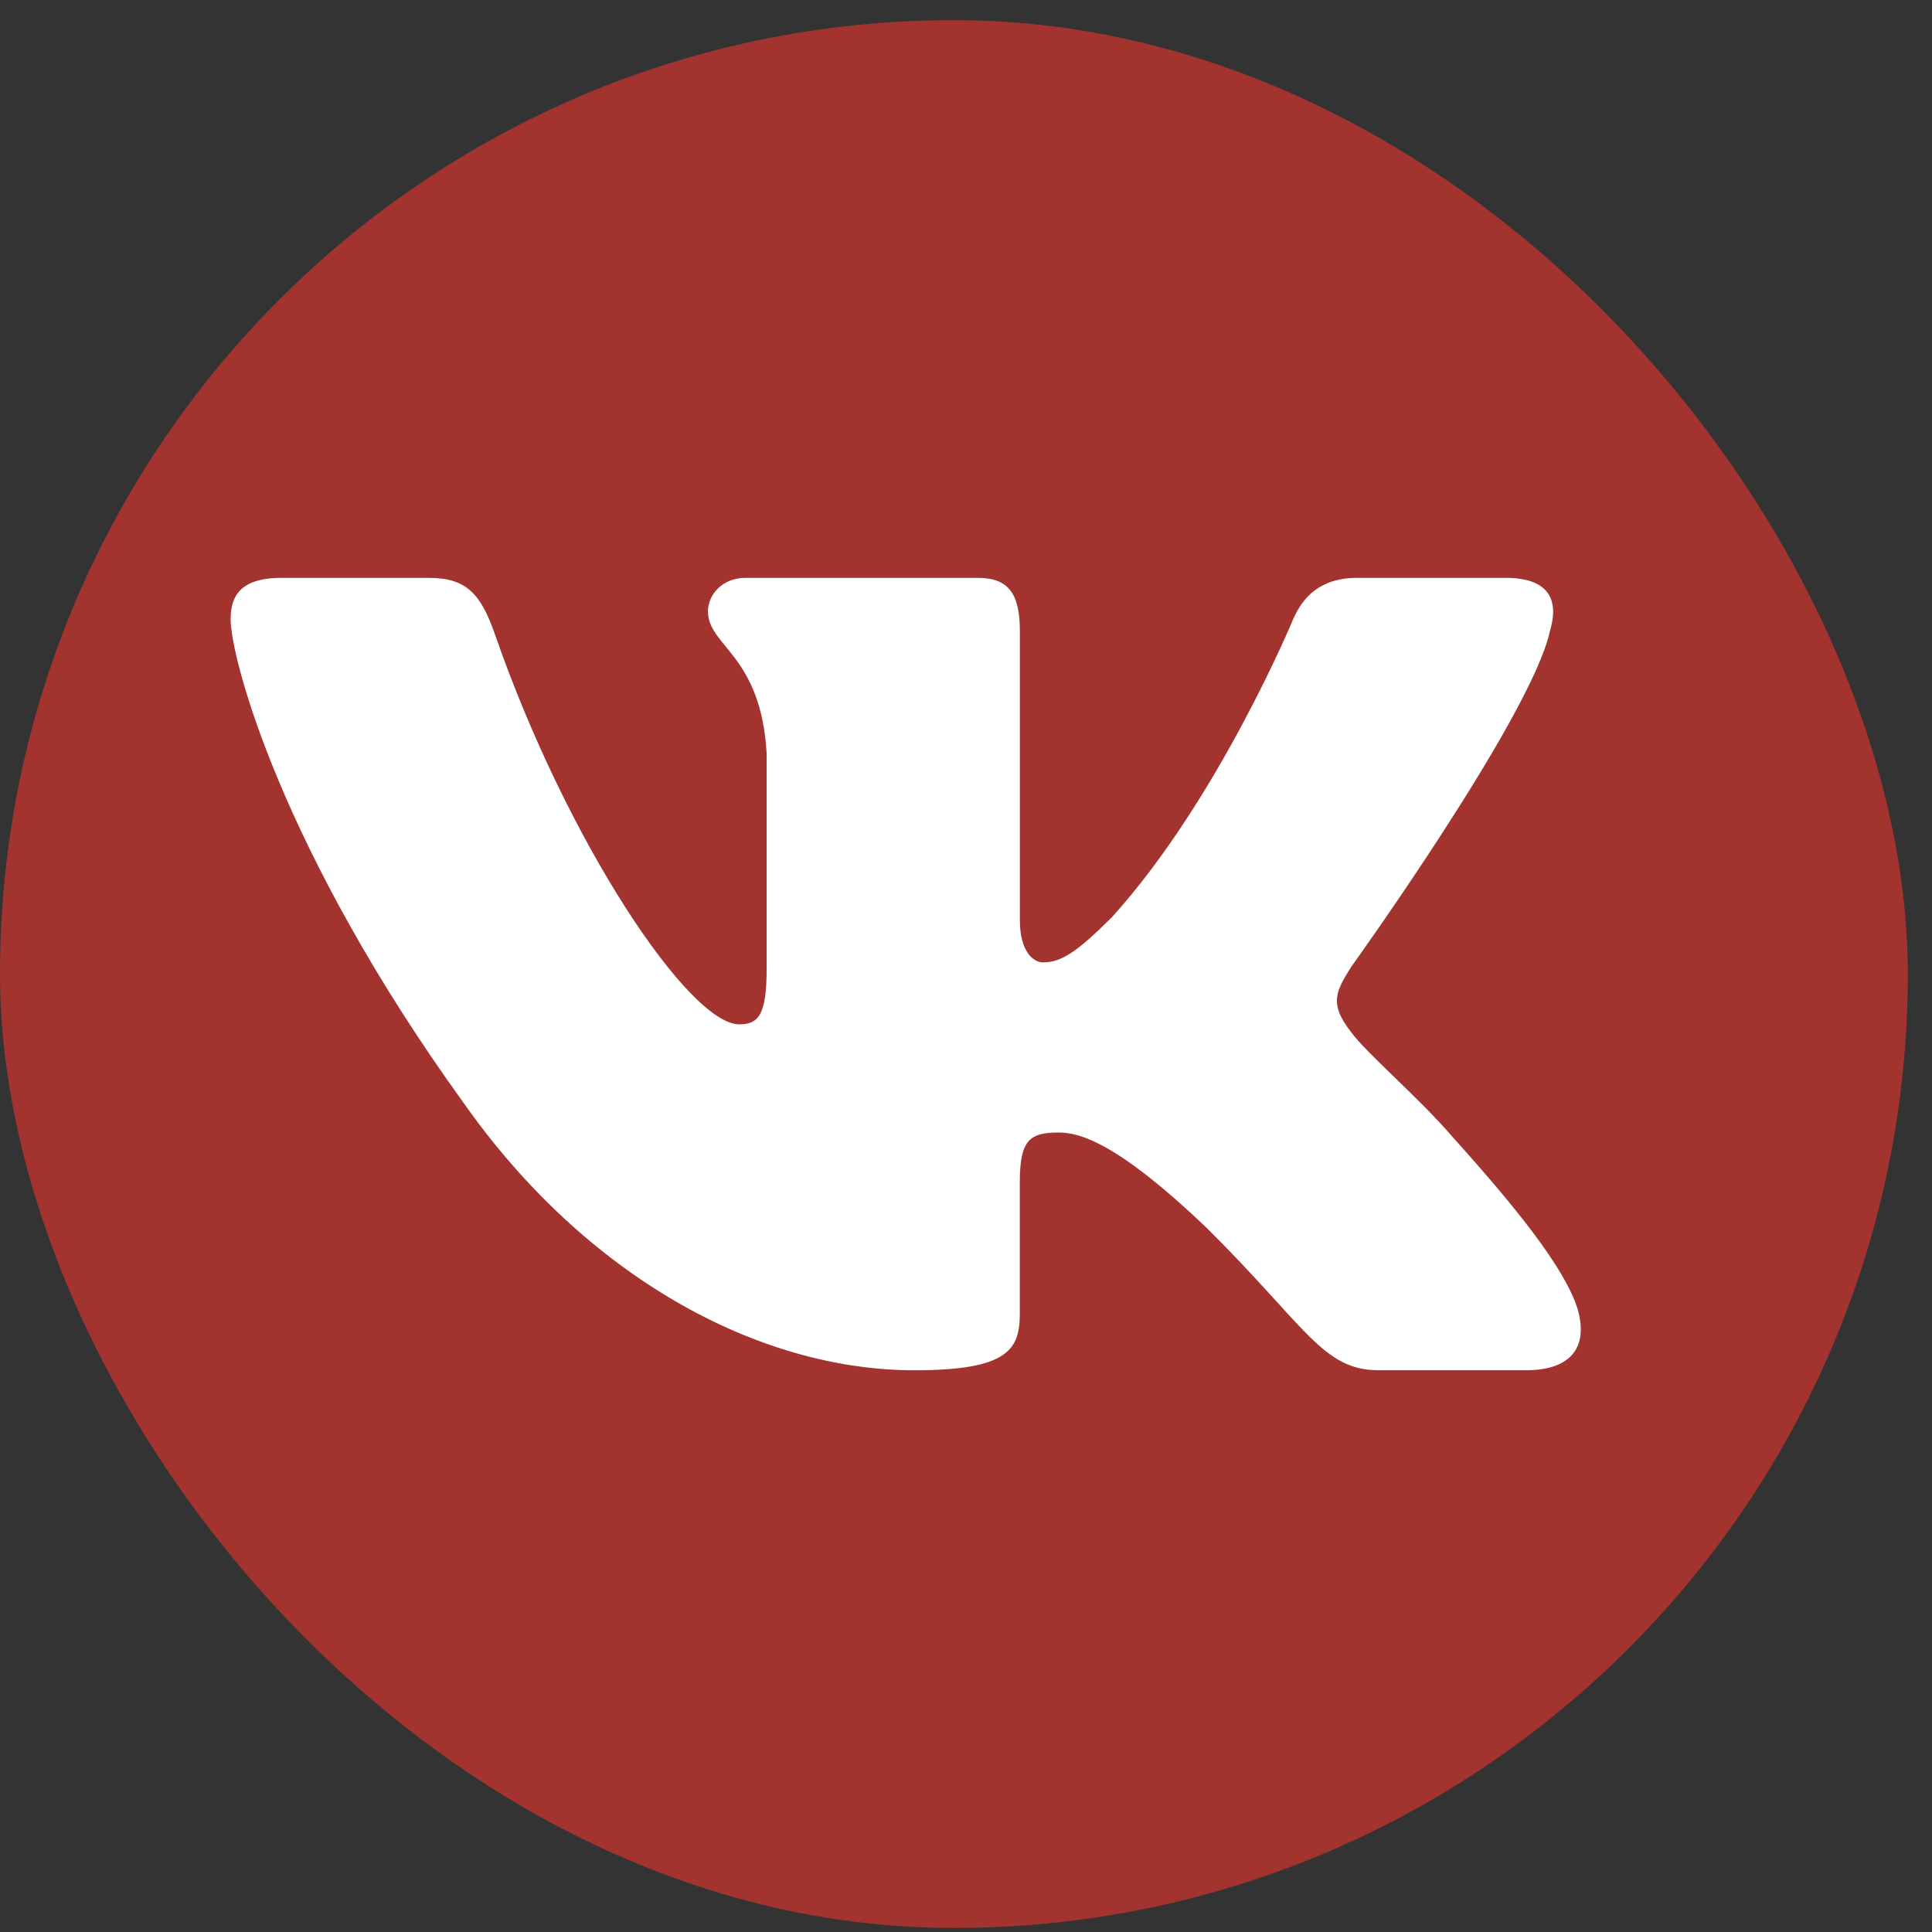
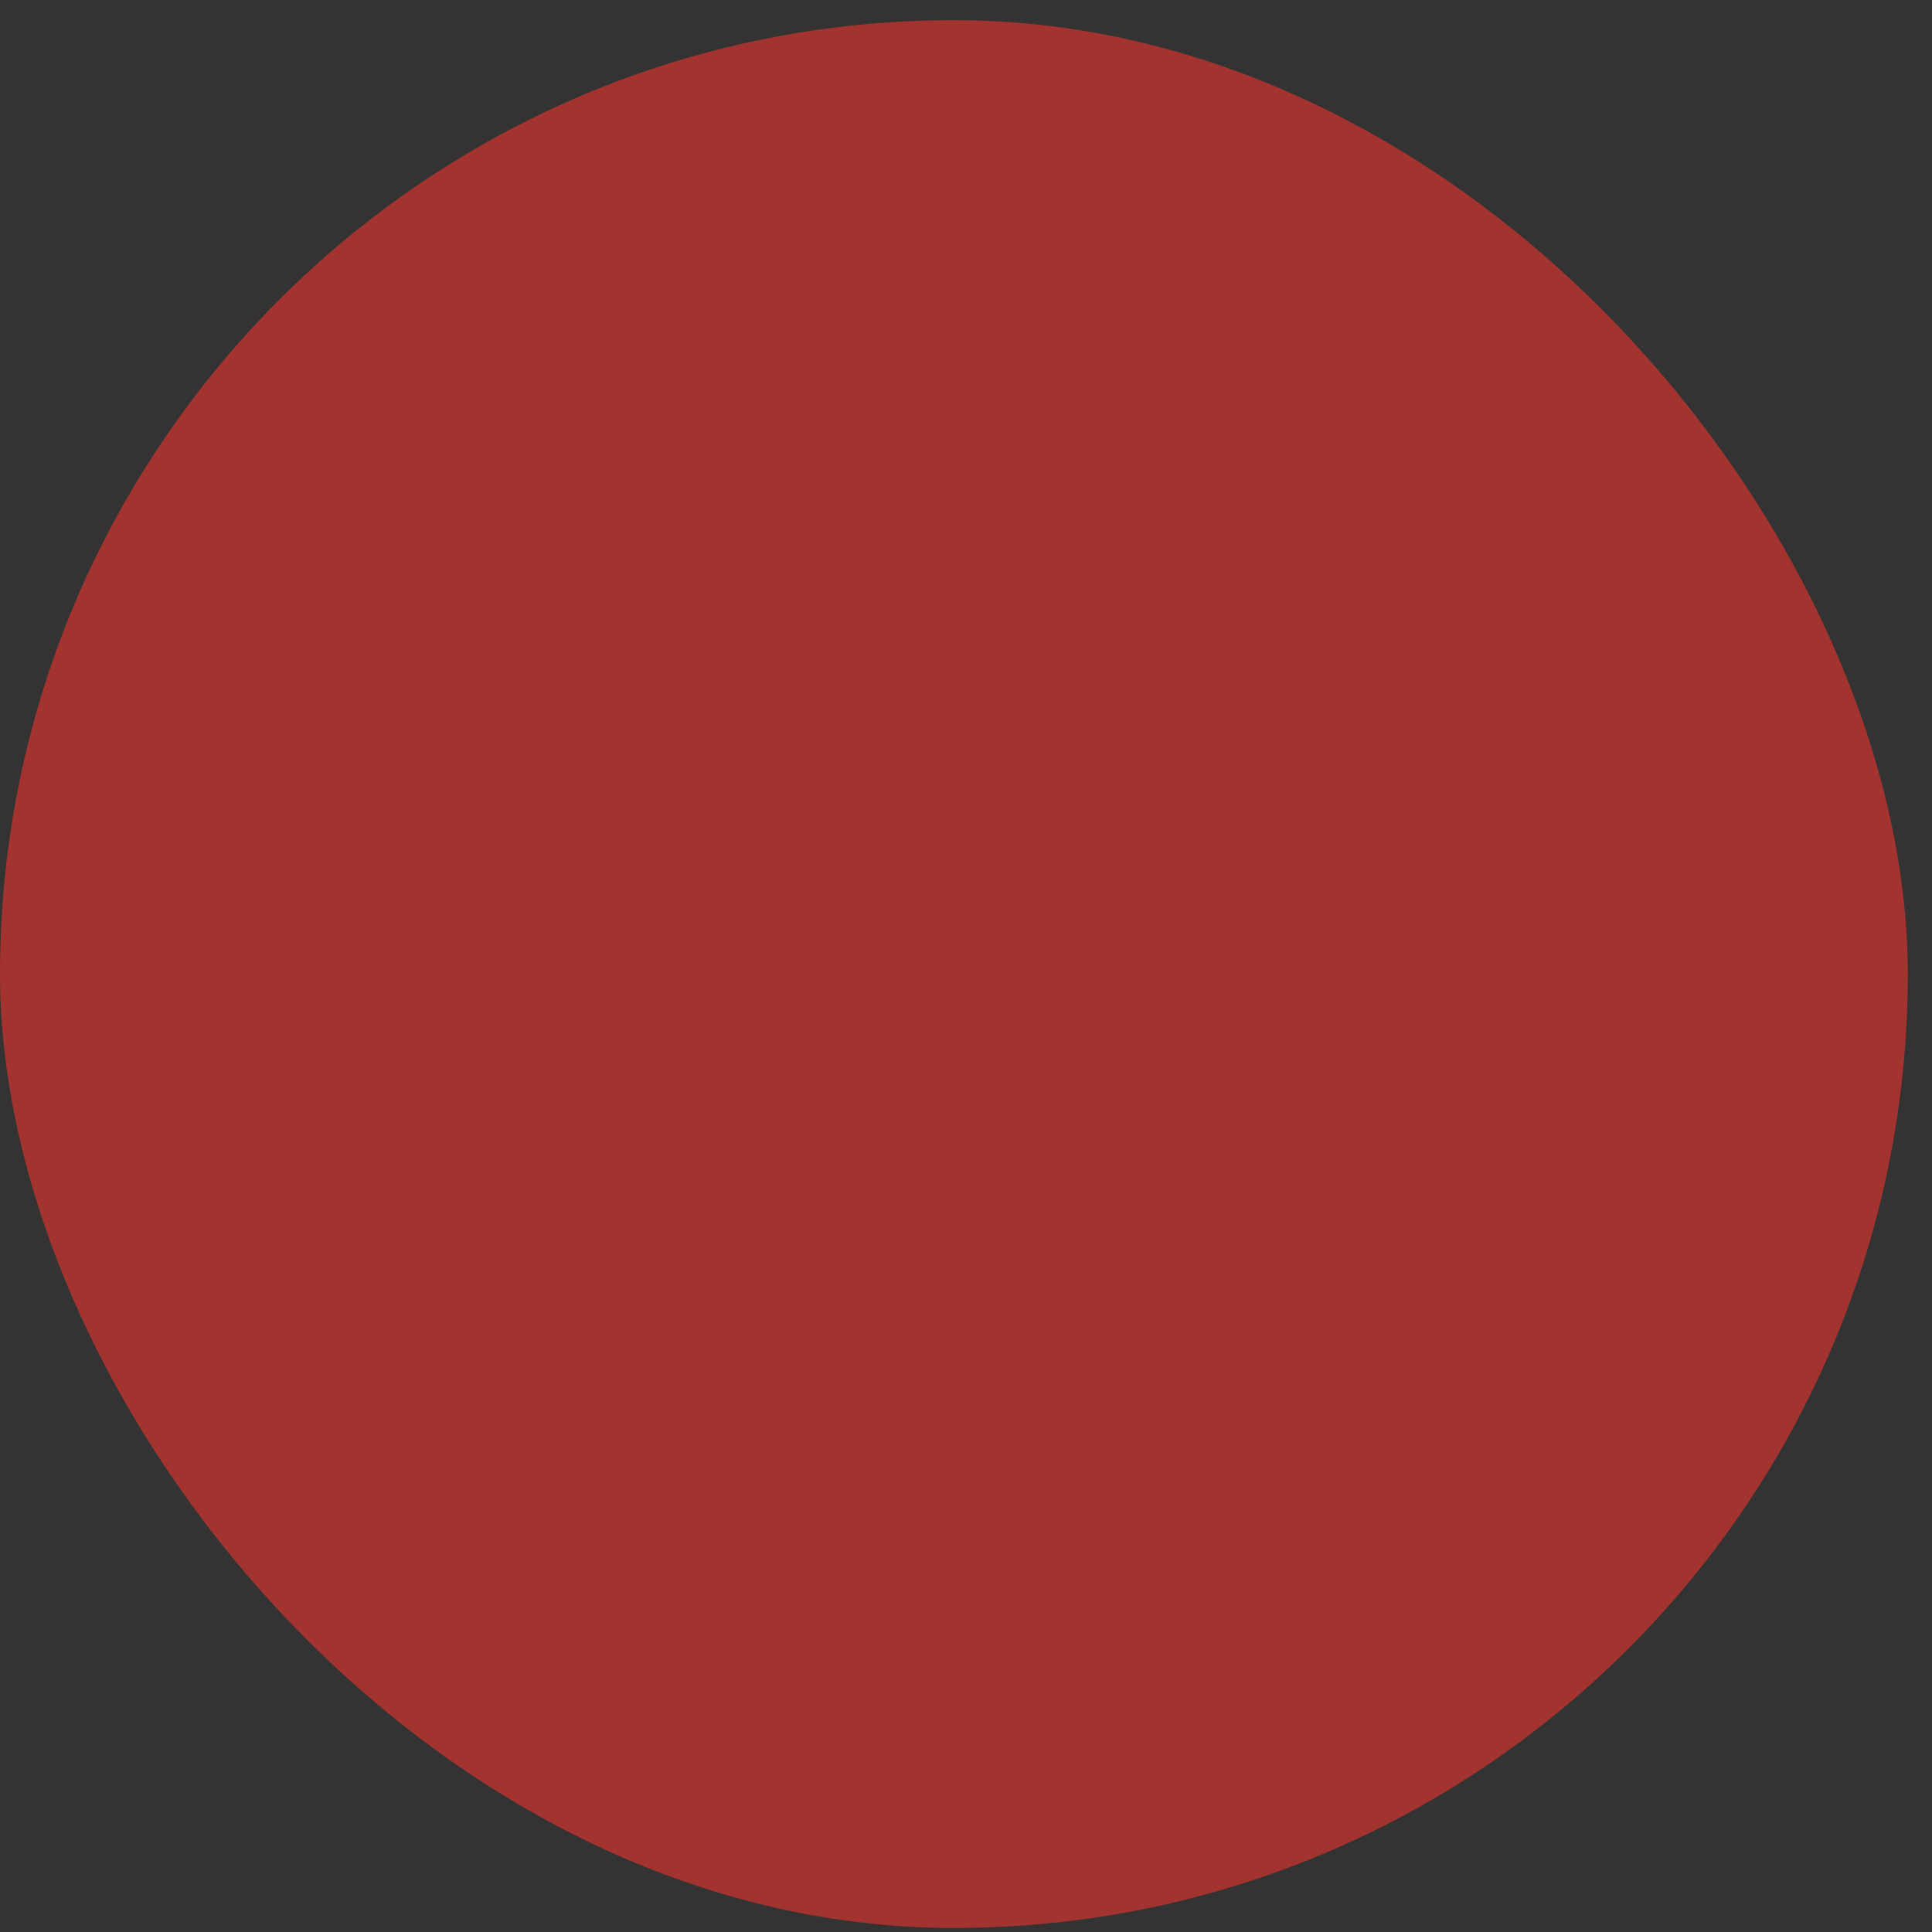
<svg xmlns="http://www.w3.org/2000/svg" width="48" height="48" viewBox="0 0 48 48" fill="none">
  <rect x="0" y="0" width="48" height="48" fill="#333333" stroke="none" />
  <rect y="0.501" width="47.399" height="47.399" rx="23.7" fill="#A3332F" />
-   <path d="M38.505 15.689C38.739 14.92 38.505 14.356 37.397 14.356H33.726C32.792 14.356 32.365 14.844 32.13 15.38C32.13 15.38 30.264 19.878 27.619 22.794C26.765 23.642 26.375 23.91 25.91 23.91C25.677 23.91 25.339 23.642 25.339 22.873V15.689C25.339 14.766 25.07 14.356 24.291 14.356H18.523C17.94 14.356 17.589 14.782 17.589 15.189C17.589 16.063 18.911 16.265 19.047 18.726V24.066C19.047 25.236 18.834 25.449 18.365 25.449C17.122 25.449 14.095 20.934 12.299 15.767C11.949 14.762 11.596 14.357 10.658 14.357H6.989C5.939 14.357 5.73 14.845 5.73 15.381C5.73 16.344 6.974 21.108 11.524 27.409C14.557 31.712 18.827 34.044 22.718 34.044C25.049 34.044 25.337 33.527 25.337 32.633V29.381C25.337 28.346 25.56 28.137 26.298 28.137C26.841 28.137 27.775 28.408 29.953 30.481C32.44 32.939 32.852 34.043 34.25 34.043H37.919C38.967 34.043 39.491 33.525 39.19 32.503C38.86 31.485 37.671 30.005 36.094 28.253C35.237 27.254 33.957 26.178 33.567 25.641C33.023 24.948 33.18 24.642 33.567 24.026C33.568 24.028 38.04 17.805 38.505 15.689V15.689Z" fill="white" />
</svg>